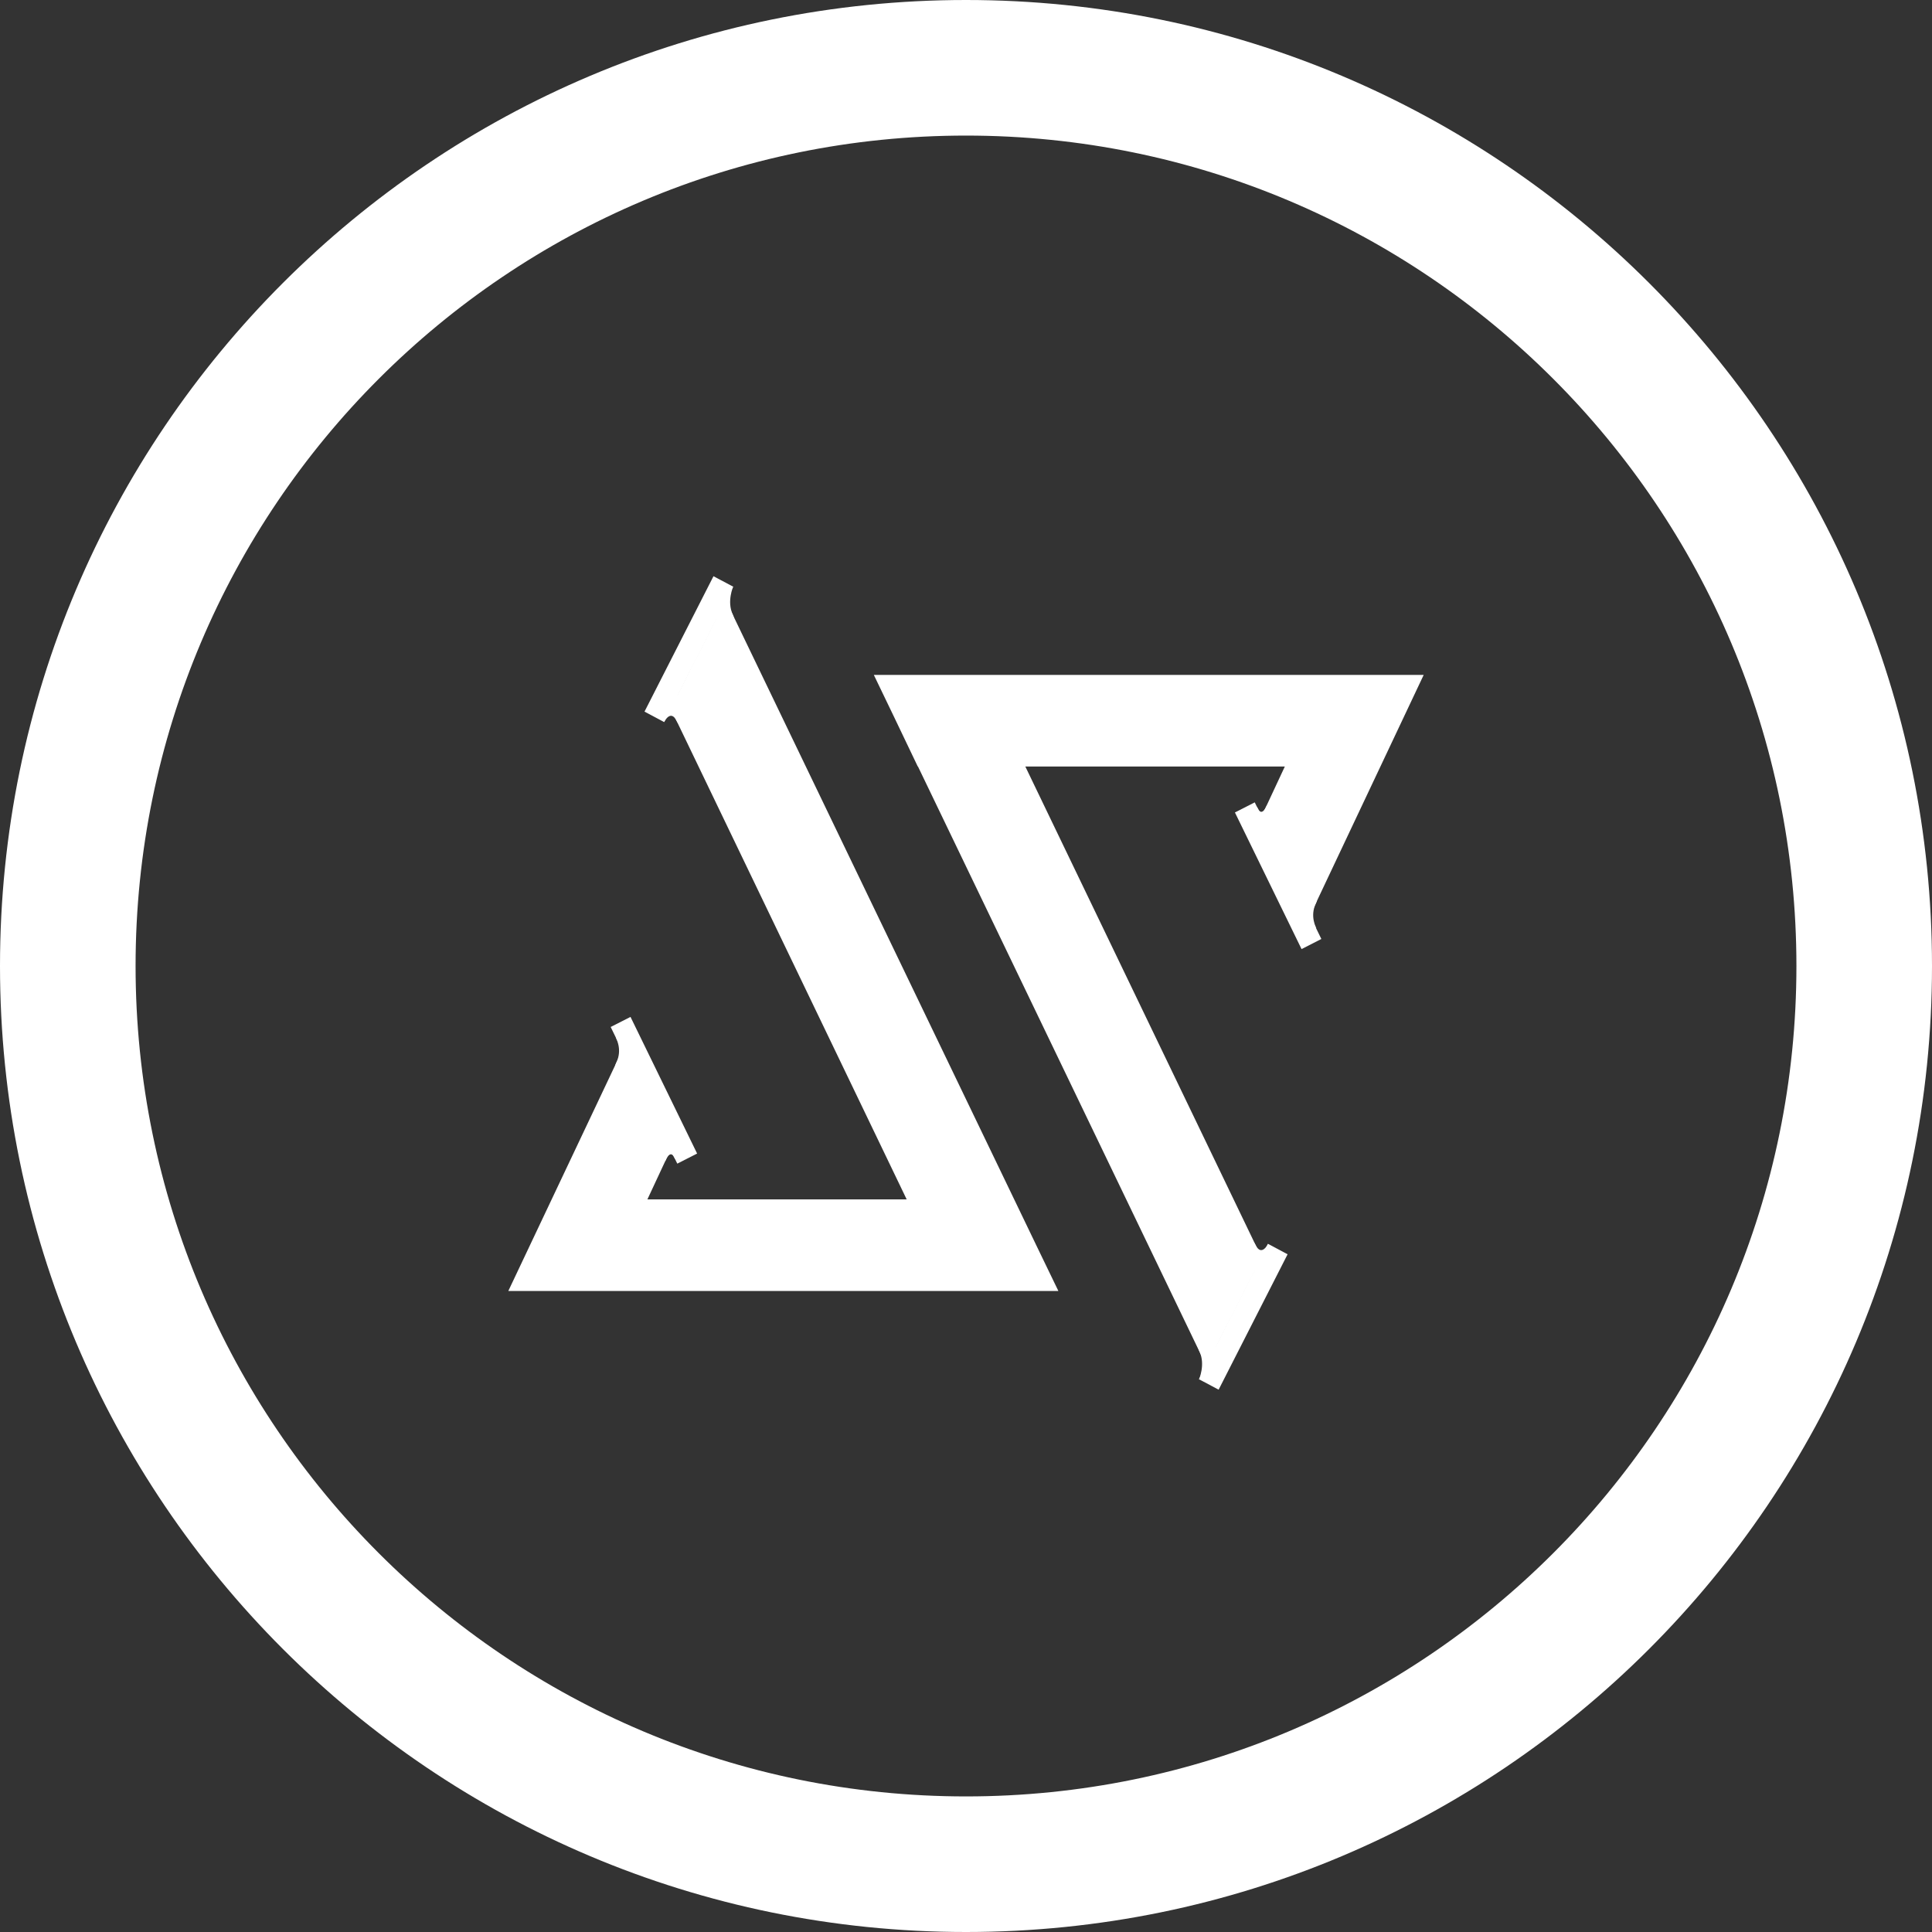
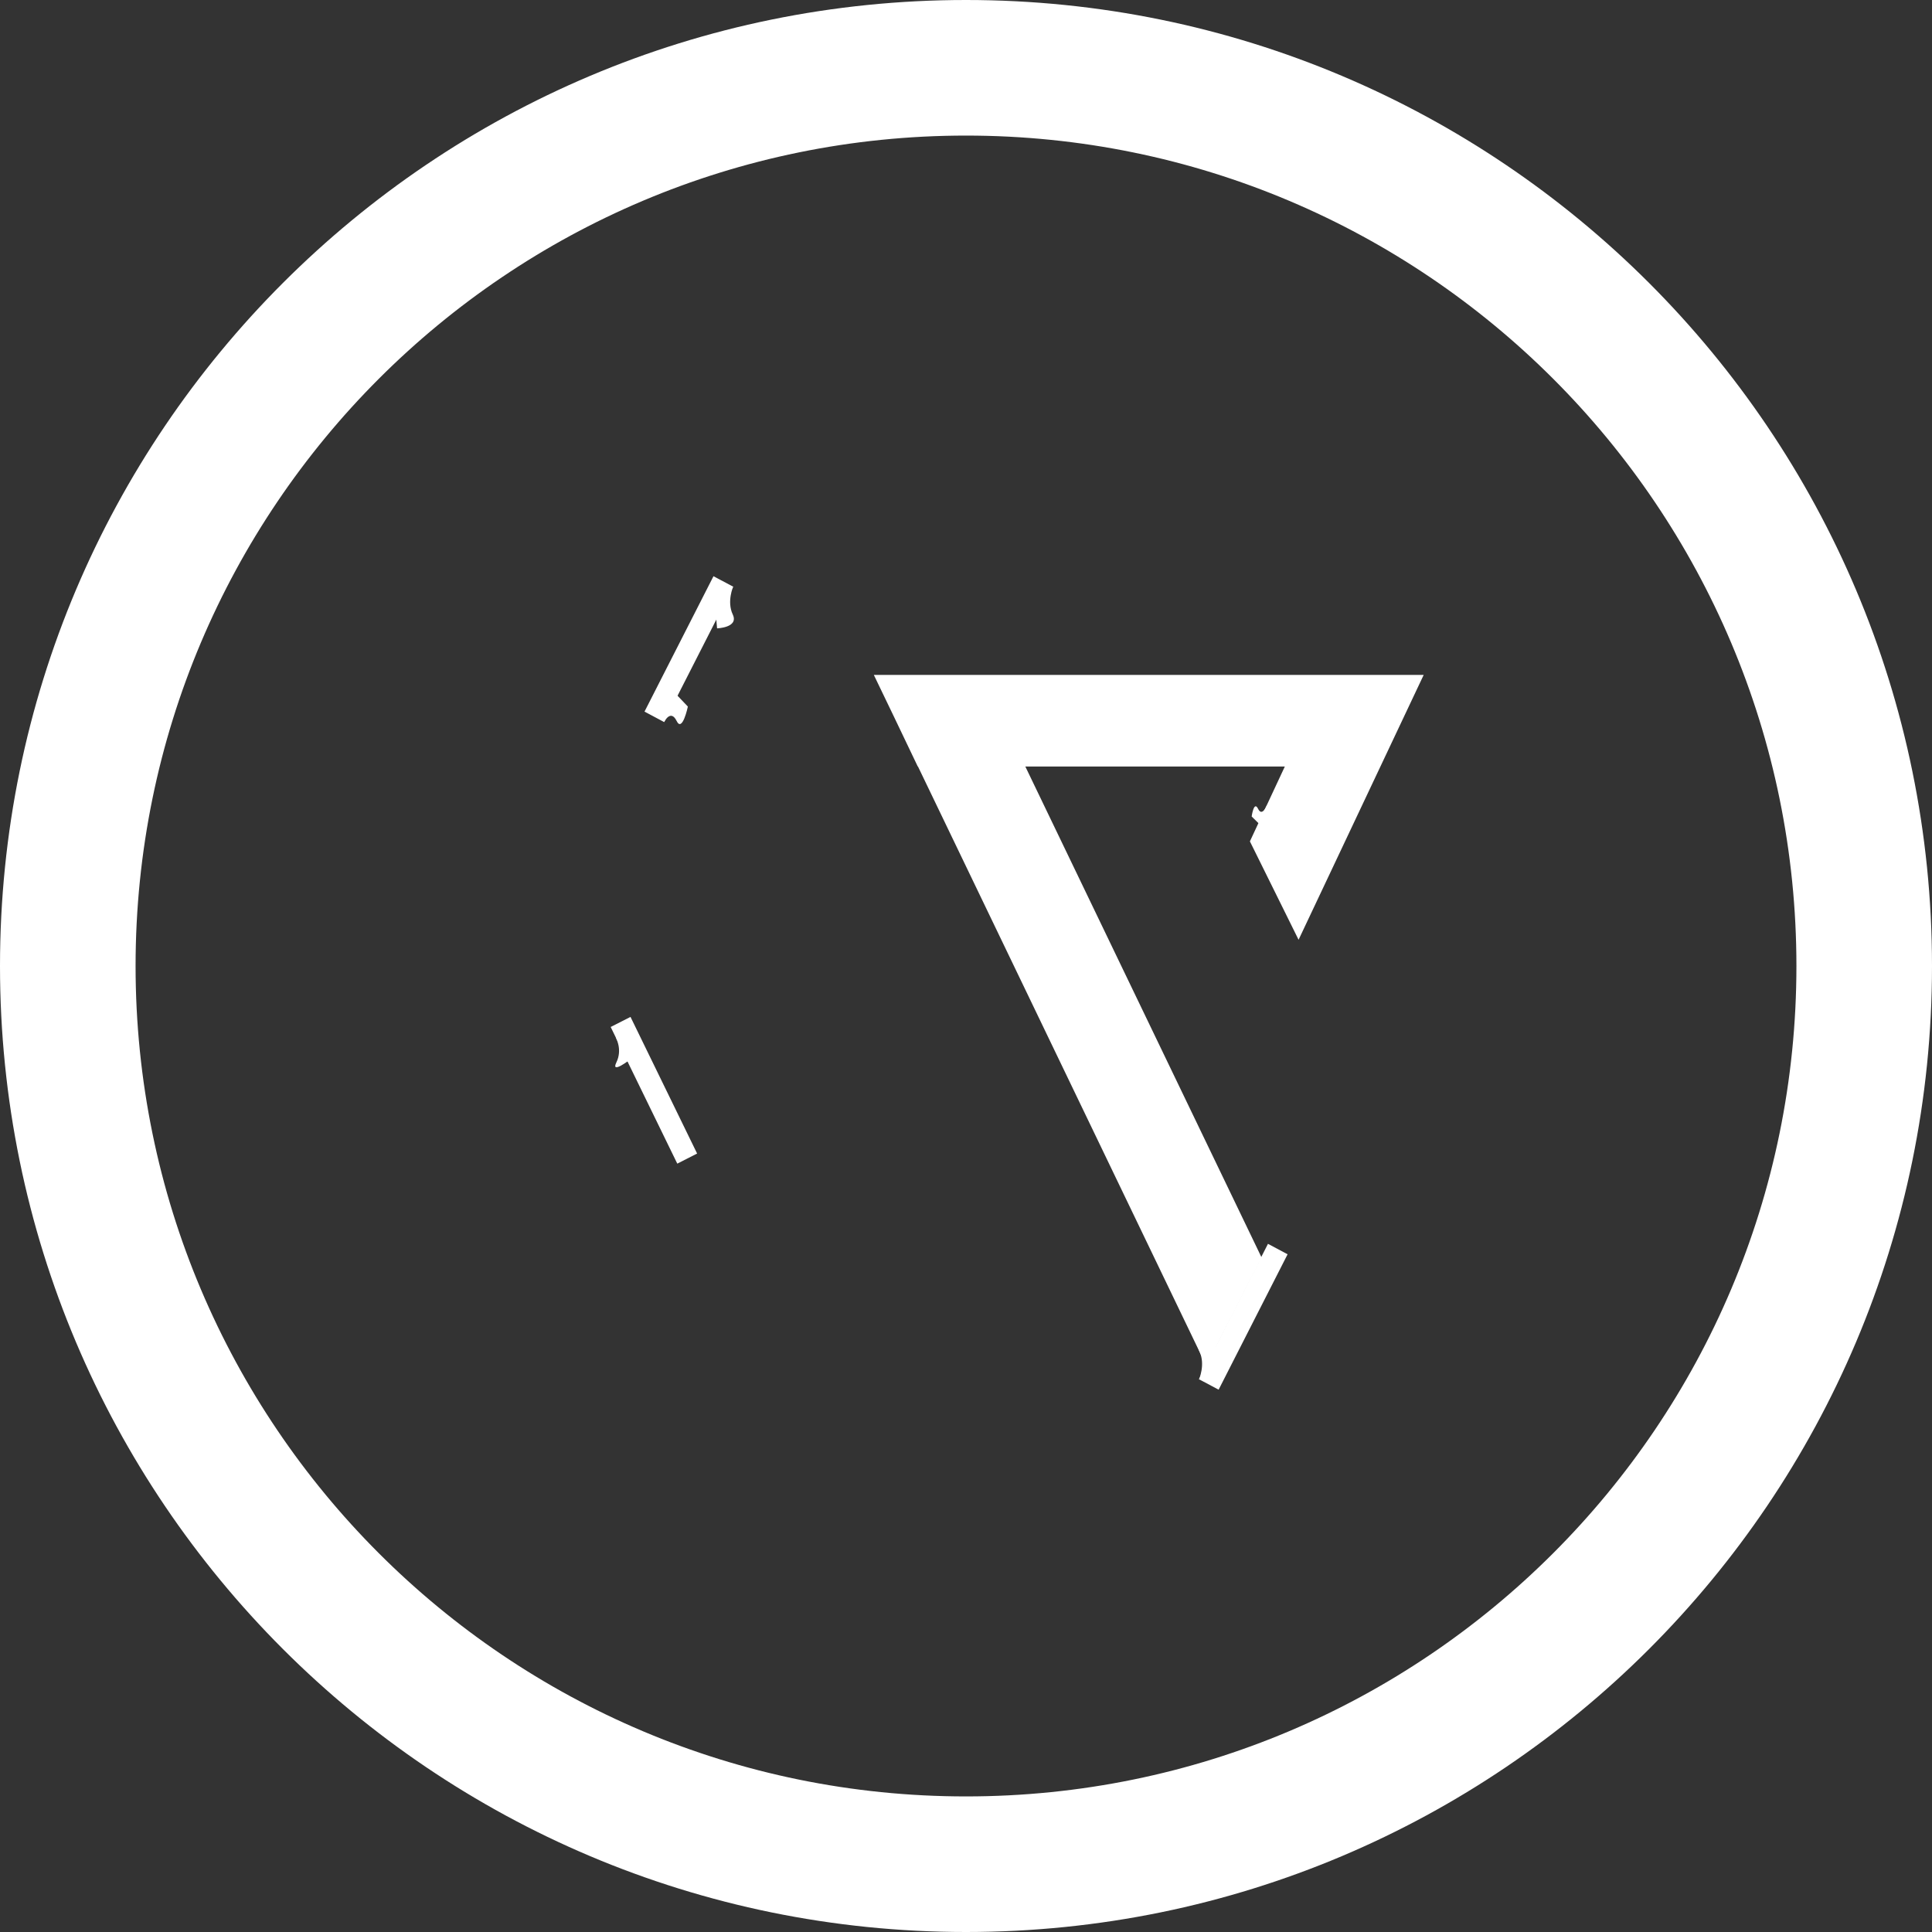
<svg xmlns="http://www.w3.org/2000/svg" width="57" height="57" viewBox="0 0 57 57" fill="none">
  <rect x="0" y="0" width="57" height="57" fill="#333333" stroke="none" />
  <path fill-rule="evenodd" clip-rule="evenodd" d="M28.5 57C44.24 57 57 44.24 57 28.5C57 12.76 44.24 0 28.5 0C12.76 0 0 12.76 0 28.5C0 44.24 12.76 57 28.5 57ZM28.5 53C42.031 53 53 42.031 53 28.5C53 14.969 42.031 4 28.5 4C14.969 4 4 14.969 4 28.5C4 42.031 14.969 53 28.5 53Z" fill="white" />
-   <path d="M30.648 36.894L21.41 17.703L19.785 20.9L26.75 35.386H19.1L20.131 33.177L18.695 30.275L15 38.081V38.088H31.222V38.081L30.648 36.894Z" fill="white" />
-   <path d="M18.602 30.002L18.017 30.299L19.982 34.331L20.567 34.033L18.602 30.002Z" fill="white" />
+   <path d="M18.602 30.002L18.017 30.299L19.982 34.331L20.567 34.033Z" fill="white" />
  <path d="M18.173 30.622C18.173 30.622 18.369 30.968 18.186 31.342C18.003 31.716 18.604 31.249 18.604 31.249L18.597 30.742L18.173 30.622Z" fill="white" />
-   <path d="M19.628 34.258C19.628 34.258 19.765 33.891 19.89 34.145C20.014 34.398 20.079 33.918 20.079 33.918C20.079 33.918 19.713 33.557 19.7 33.557C19.687 33.557 19.426 33.844 19.426 33.844L19.628 34.258Z" fill="white" />
  <path d="M19.015 20.995L19.594 21.303L21.629 17.308L21.05 17L19.015 20.995Z" fill="white" />
  <path d="M21.633 17.303C21.633 17.303 21.437 17.744 21.619 18.131C21.802 18.518 21.156 18.538 21.156 18.538L21.071 17.577L21.633 17.303Z" fill="white" />
  <path d="M19.596 21.3C19.596 21.3 19.785 20.913 19.961 21.267C20.131 21.627 20.294 20.846 20.294 20.846L19.792 20.319L19.478 21.1L19.596 21.3Z" fill="white" />
  <path d="M26.359 21.113L27.077 22.614H27.083L35.59 40.297L37.221 37.101L30.25 22.614H37.907L36.876 24.823L38.312 27.726L42 19.919V19.912H25.784V19.919L26.359 21.113Z" fill="white" />
-   <path d="M38.4 28.001L38.984 27.703L37.019 23.672L36.434 23.97L38.4 28.001Z" fill="white" />
-   <path d="M38.834 27.379C38.834 27.379 38.638 27.032 38.821 26.658C39.004 26.284 38.403 26.752 38.403 26.752L38.41 27.259L38.834 27.379Z" fill="white" />
  <path d="M37.378 23.749C37.378 23.749 37.241 24.116 37.117 23.862C36.993 23.609 36.928 24.089 36.928 24.089C36.928 24.089 37.293 24.45 37.306 24.45C37.319 24.45 37.581 24.163 37.581 24.163L37.378 23.749Z" fill="white" />
  <path d="M37.988 37.005L37.409 36.697L35.374 40.692L35.953 41L37.988 37.005Z" fill="white" />
  <path d="M35.374 40.697C35.374 40.697 35.57 40.257 35.387 39.87C35.204 39.483 35.851 39.463 35.851 39.463L35.935 40.423L35.374 40.697Z" fill="white" />
-   <path d="M37.411 36.7C37.411 36.7 37.221 37.087 37.045 36.734C36.876 36.373 36.712 37.154 36.712 37.154L37.215 37.681L37.528 36.9L37.411 36.7Z" fill="white" />
</svg>